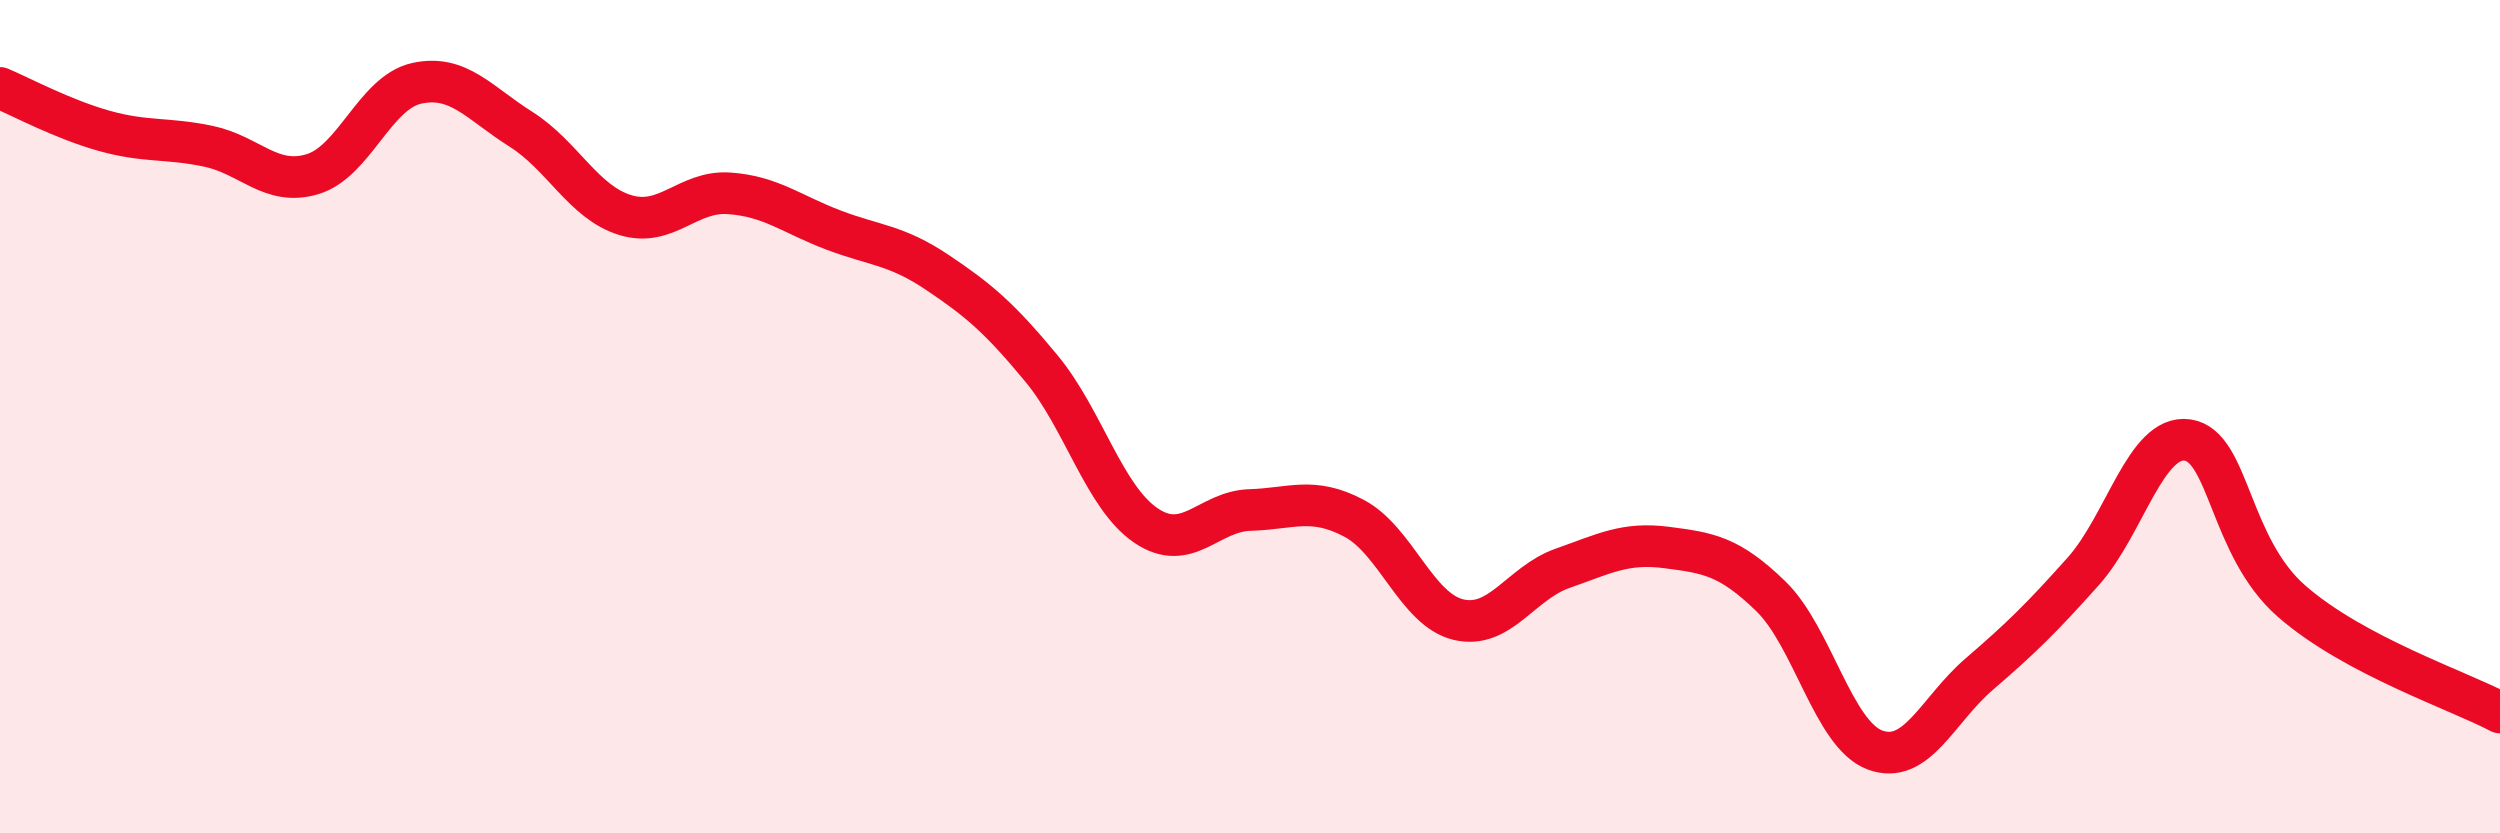
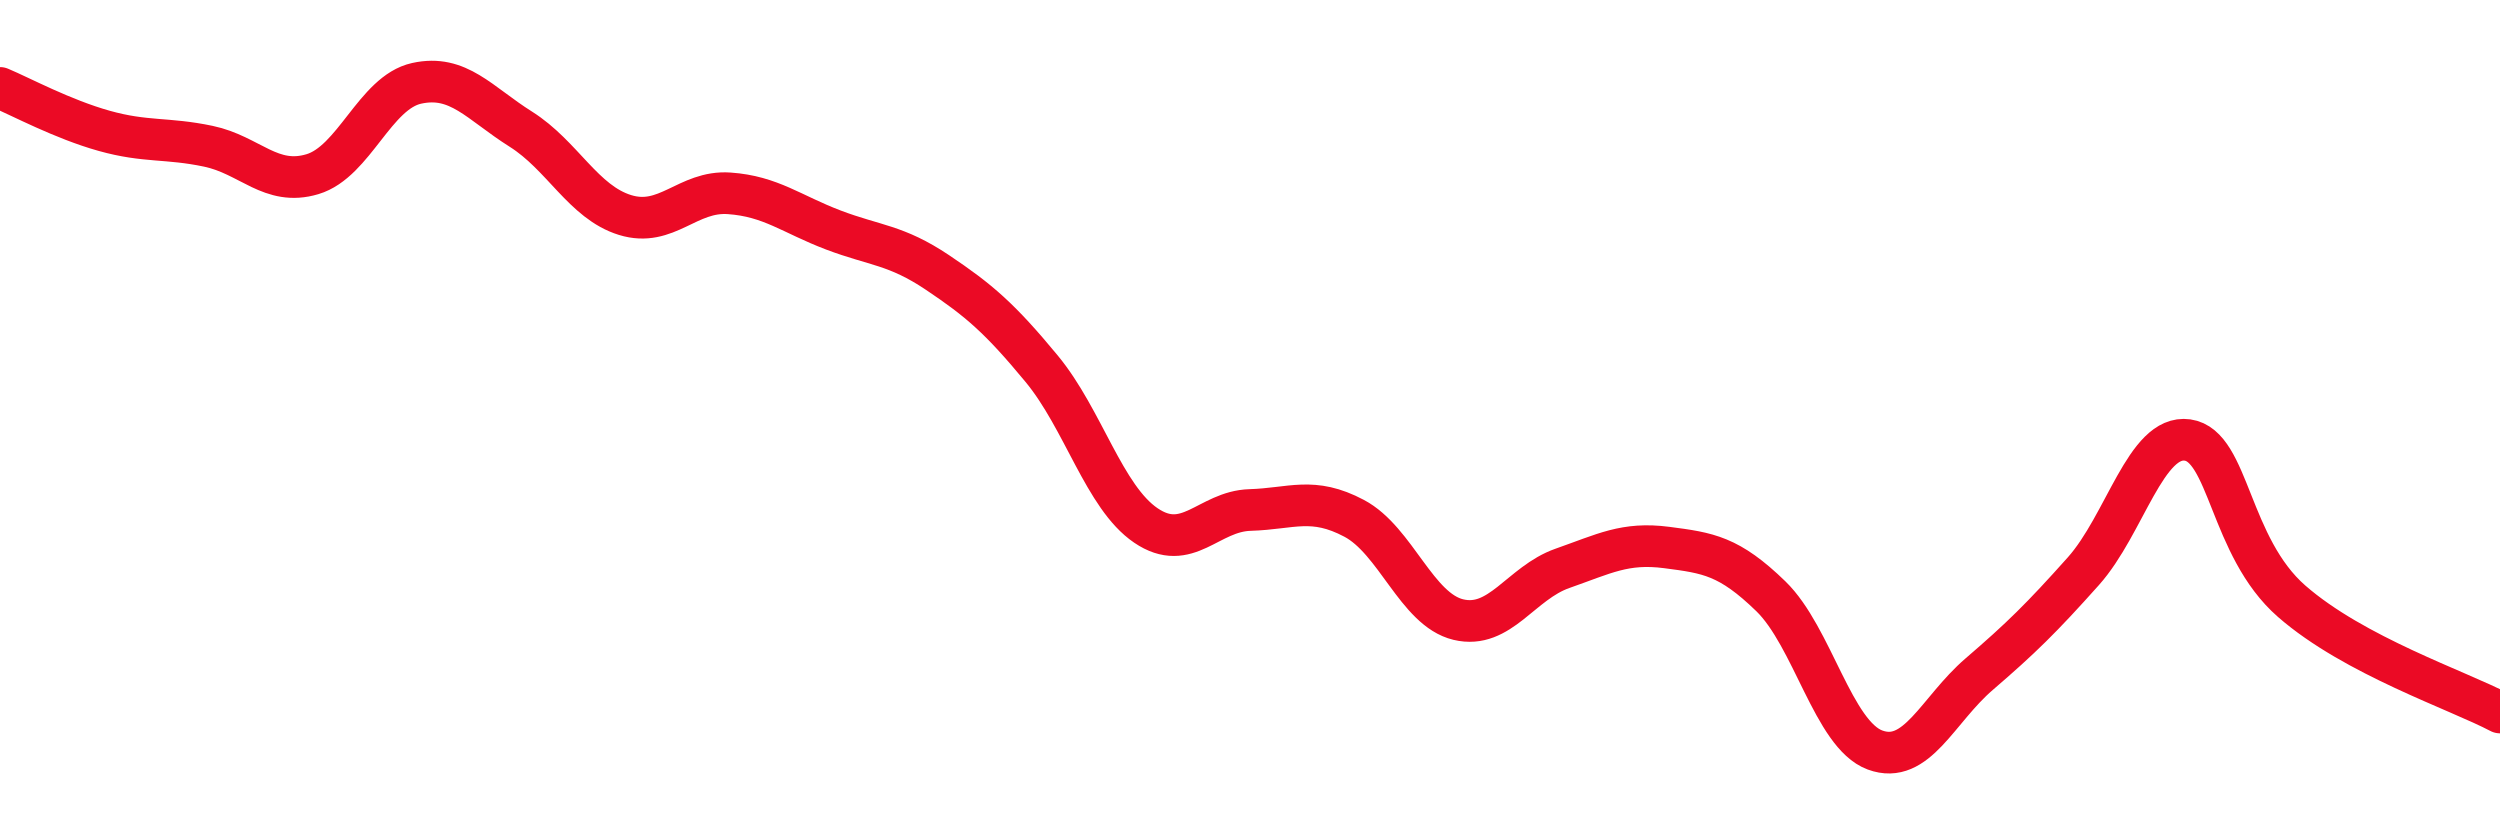
<svg xmlns="http://www.w3.org/2000/svg" width="60" height="20" viewBox="0 0 60 20">
-   <path d="M 0,2.11 C 0.5,2.32 1.5,2.86 2.5,3.14 C 3.5,3.42 4,3.3 5,3.51 C 6,3.72 6.5,4.48 7.5,4.18 C 8.5,3.88 9,2.22 10,2 C 11,1.78 11.5,2.47 12.5,3.1 C 13.5,3.73 14,4.85 15,5.16 C 16,5.47 16.5,4.57 17.5,4.64 C 18.5,4.71 19,5.14 20,5.52 C 21,5.9 21.5,5.87 22.5,6.54 C 23.5,7.21 24,7.64 25,8.85 C 26,10.06 26.5,11.93 27.5,12.61 C 28.5,13.29 29,12.27 30,12.24 C 31,12.21 31.5,11.91 32.5,12.44 C 33.5,12.97 34,14.63 35,14.87 C 36,15.11 36.5,13.99 37.5,13.64 C 38.5,13.29 39,13.01 40,13.14 C 41,13.27 41.5,13.34 42.5,14.31 C 43.5,15.28 44,17.63 45,18 C 46,18.37 46.5,17.04 47.5,16.18 C 48.5,15.32 49,14.83 50,13.71 C 51,12.59 51.5,10.42 52.5,10.56 C 53.5,10.7 53.5,13.12 55,14.43 C 56.5,15.74 59,16.57 60,17.1L60 20L0 20Z" fill="#EB0A25" opacity="0.1" stroke-linecap="round" stroke-linejoin="round" />
  <path d="M 0,2.11 C 0.5,2.32 1.5,2.86 2.5,3.14 C 3.5,3.42 4,3.3 5,3.51 C 6,3.72 6.5,4.48 7.5,4.18 C 8.5,3.88 9,2.22 10,2 C 11,1.78 11.5,2.47 12.5,3.1 C 13.5,3.73 14,4.85 15,5.16 C 16,5.47 16.5,4.57 17.5,4.64 C 18.5,4.71 19,5.14 20,5.52 C 21,5.9 21.5,5.87 22.5,6.54 C 23.5,7.21 24,7.64 25,8.85 C 26,10.06 26.5,11.93 27.5,12.61 C 28.5,13.29 29,12.27 30,12.24 C 31,12.21 31.5,11.91 32.5,12.44 C 33.5,12.97 34,14.63 35,14.87 C 36,15.11 36.5,13.99 37.5,13.64 C 38.5,13.29 39,13.01 40,13.14 C 41,13.27 41.5,13.34 42.5,14.31 C 43.5,15.28 44,17.63 45,18 C 46,18.37 46.5,17.04 47.5,16.18 C 48.5,15.32 49,14.83 50,13.71 C 51,12.59 51.5,10.42 52.5,10.56 C 53.5,10.7 53.5,13.12 55,14.43 C 56.5,15.74 59,16.57 60,17.1" stroke="#EB0A25" stroke-width="1" fill="none" stroke-linecap="round" stroke-linejoin="round" />
</svg>